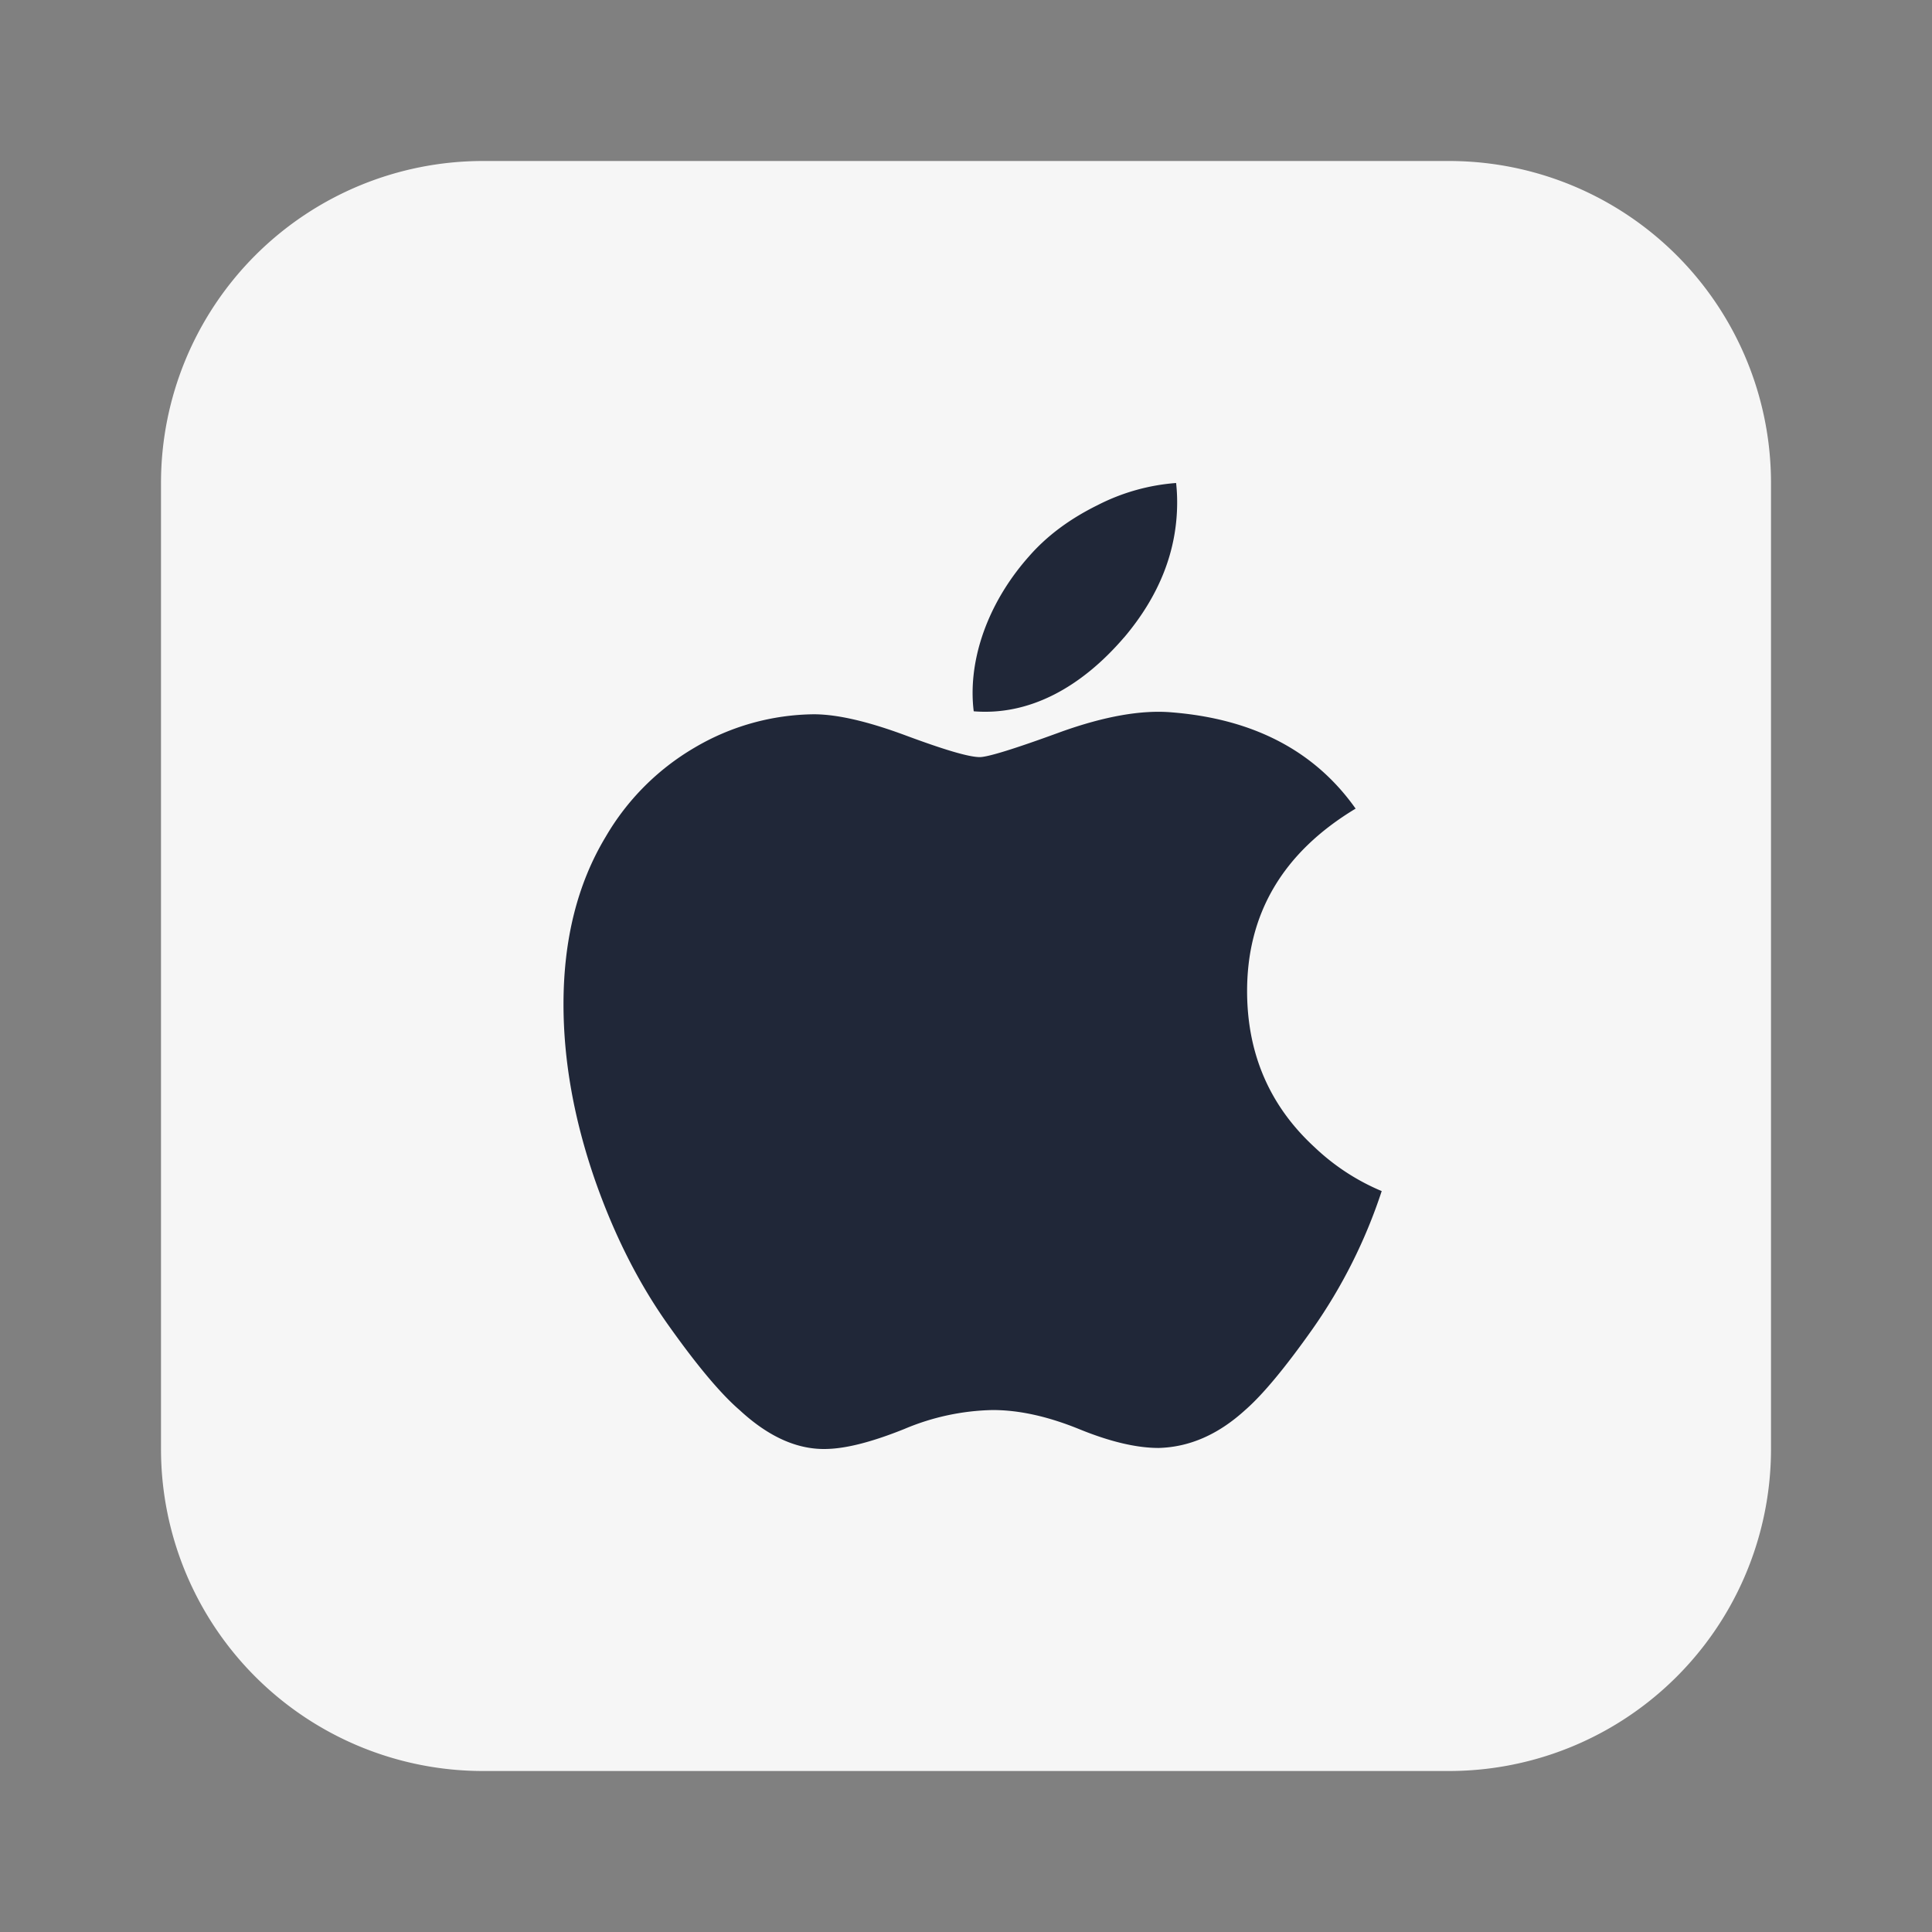
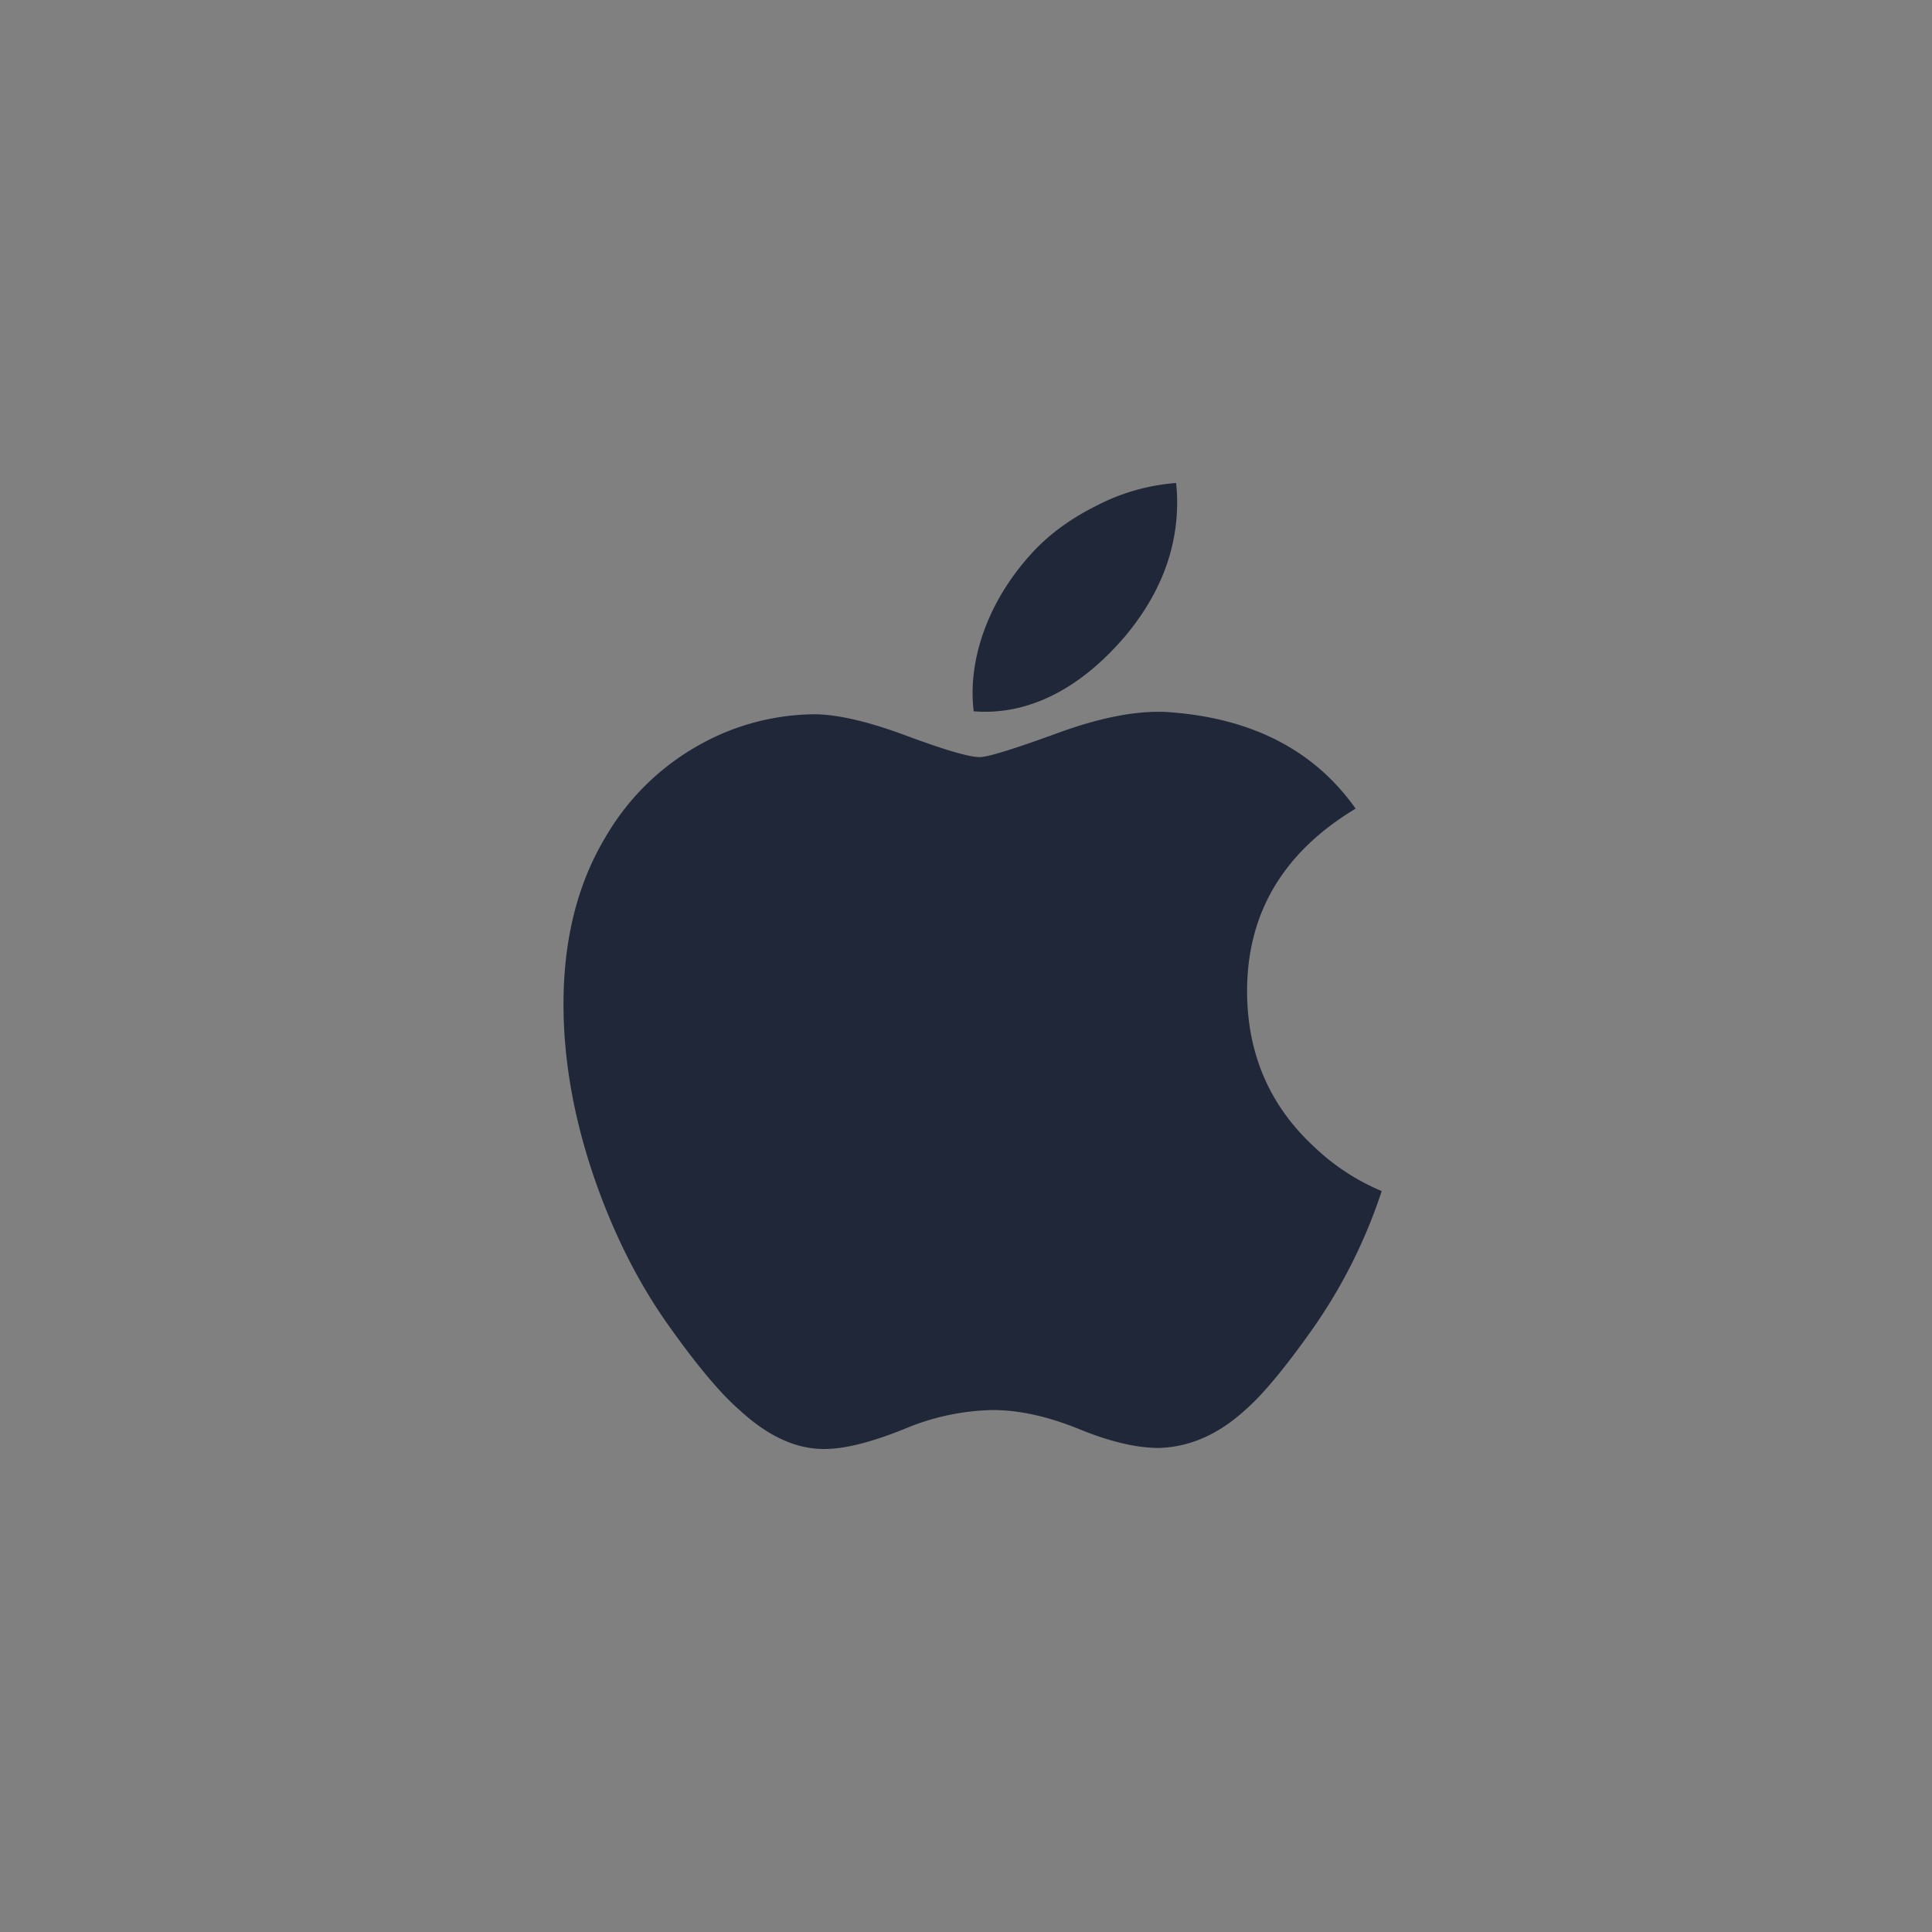
<svg xmlns="http://www.w3.org/2000/svg" viewBox="0 0 24 24" fill="none">
  <rect x="0" y="0" width="24" height="24" fill="#808080" stroke="none" />
-   <path d="M2 6a4 4 0 014-4h12a4 4 0 014 4v12a4 4 0 01-4 4H6a4 4 0 01-4-4V6z" fill="#F6F6F6" />
  <path fill-rule="evenodd" clip-rule="evenodd" d="M13.963 7.92c.44-.52.66-1.08.66-1.68 0-.08-.004-.16-.013-.24a2.554 2.554 0 00-.975.275c-.345.17-.63.381-.853.637-.448.504-.7 1.12-.7 1.696 0 .08.005.156.014.228.695.056 1.337-.3 1.867-.917zm2.34 8.592a6.511 6.511 0 00.861-1.716 2.748 2.748 0 01-.835-.546c-.55-.506-.829-1.143-.837-1.908-.009-.984.44-1.75 1.348-2.297-.507-.717-1.27-1.115-2.285-1.196-.374-.032-.832.048-1.374.242-.573.21-.91.314-1.01.314-.134 0-.438-.09-.912-.266-.475-.177-.858-.266-1.15-.266a2.969 2.969 0 00-1.485.417 3.07 3.07 0 00-1.1 1.105c-.35.581-.524 1.275-.524 2.08 0 .701.13 1.427.388 2.175.242.694.55 1.302.925 1.826.349.491.64.838.874 1.04.365.338.73.499 1.098.483.241-.008.557-.09.95-.248a2.956 2.956 0 011.098-.235c.325 0 .68.078 1.068.235.385.158.717.236.992.236.383-.01.74-.166 1.074-.47.215-.187.494-.521.836-1.005z" fill="#202738" />
</svg>